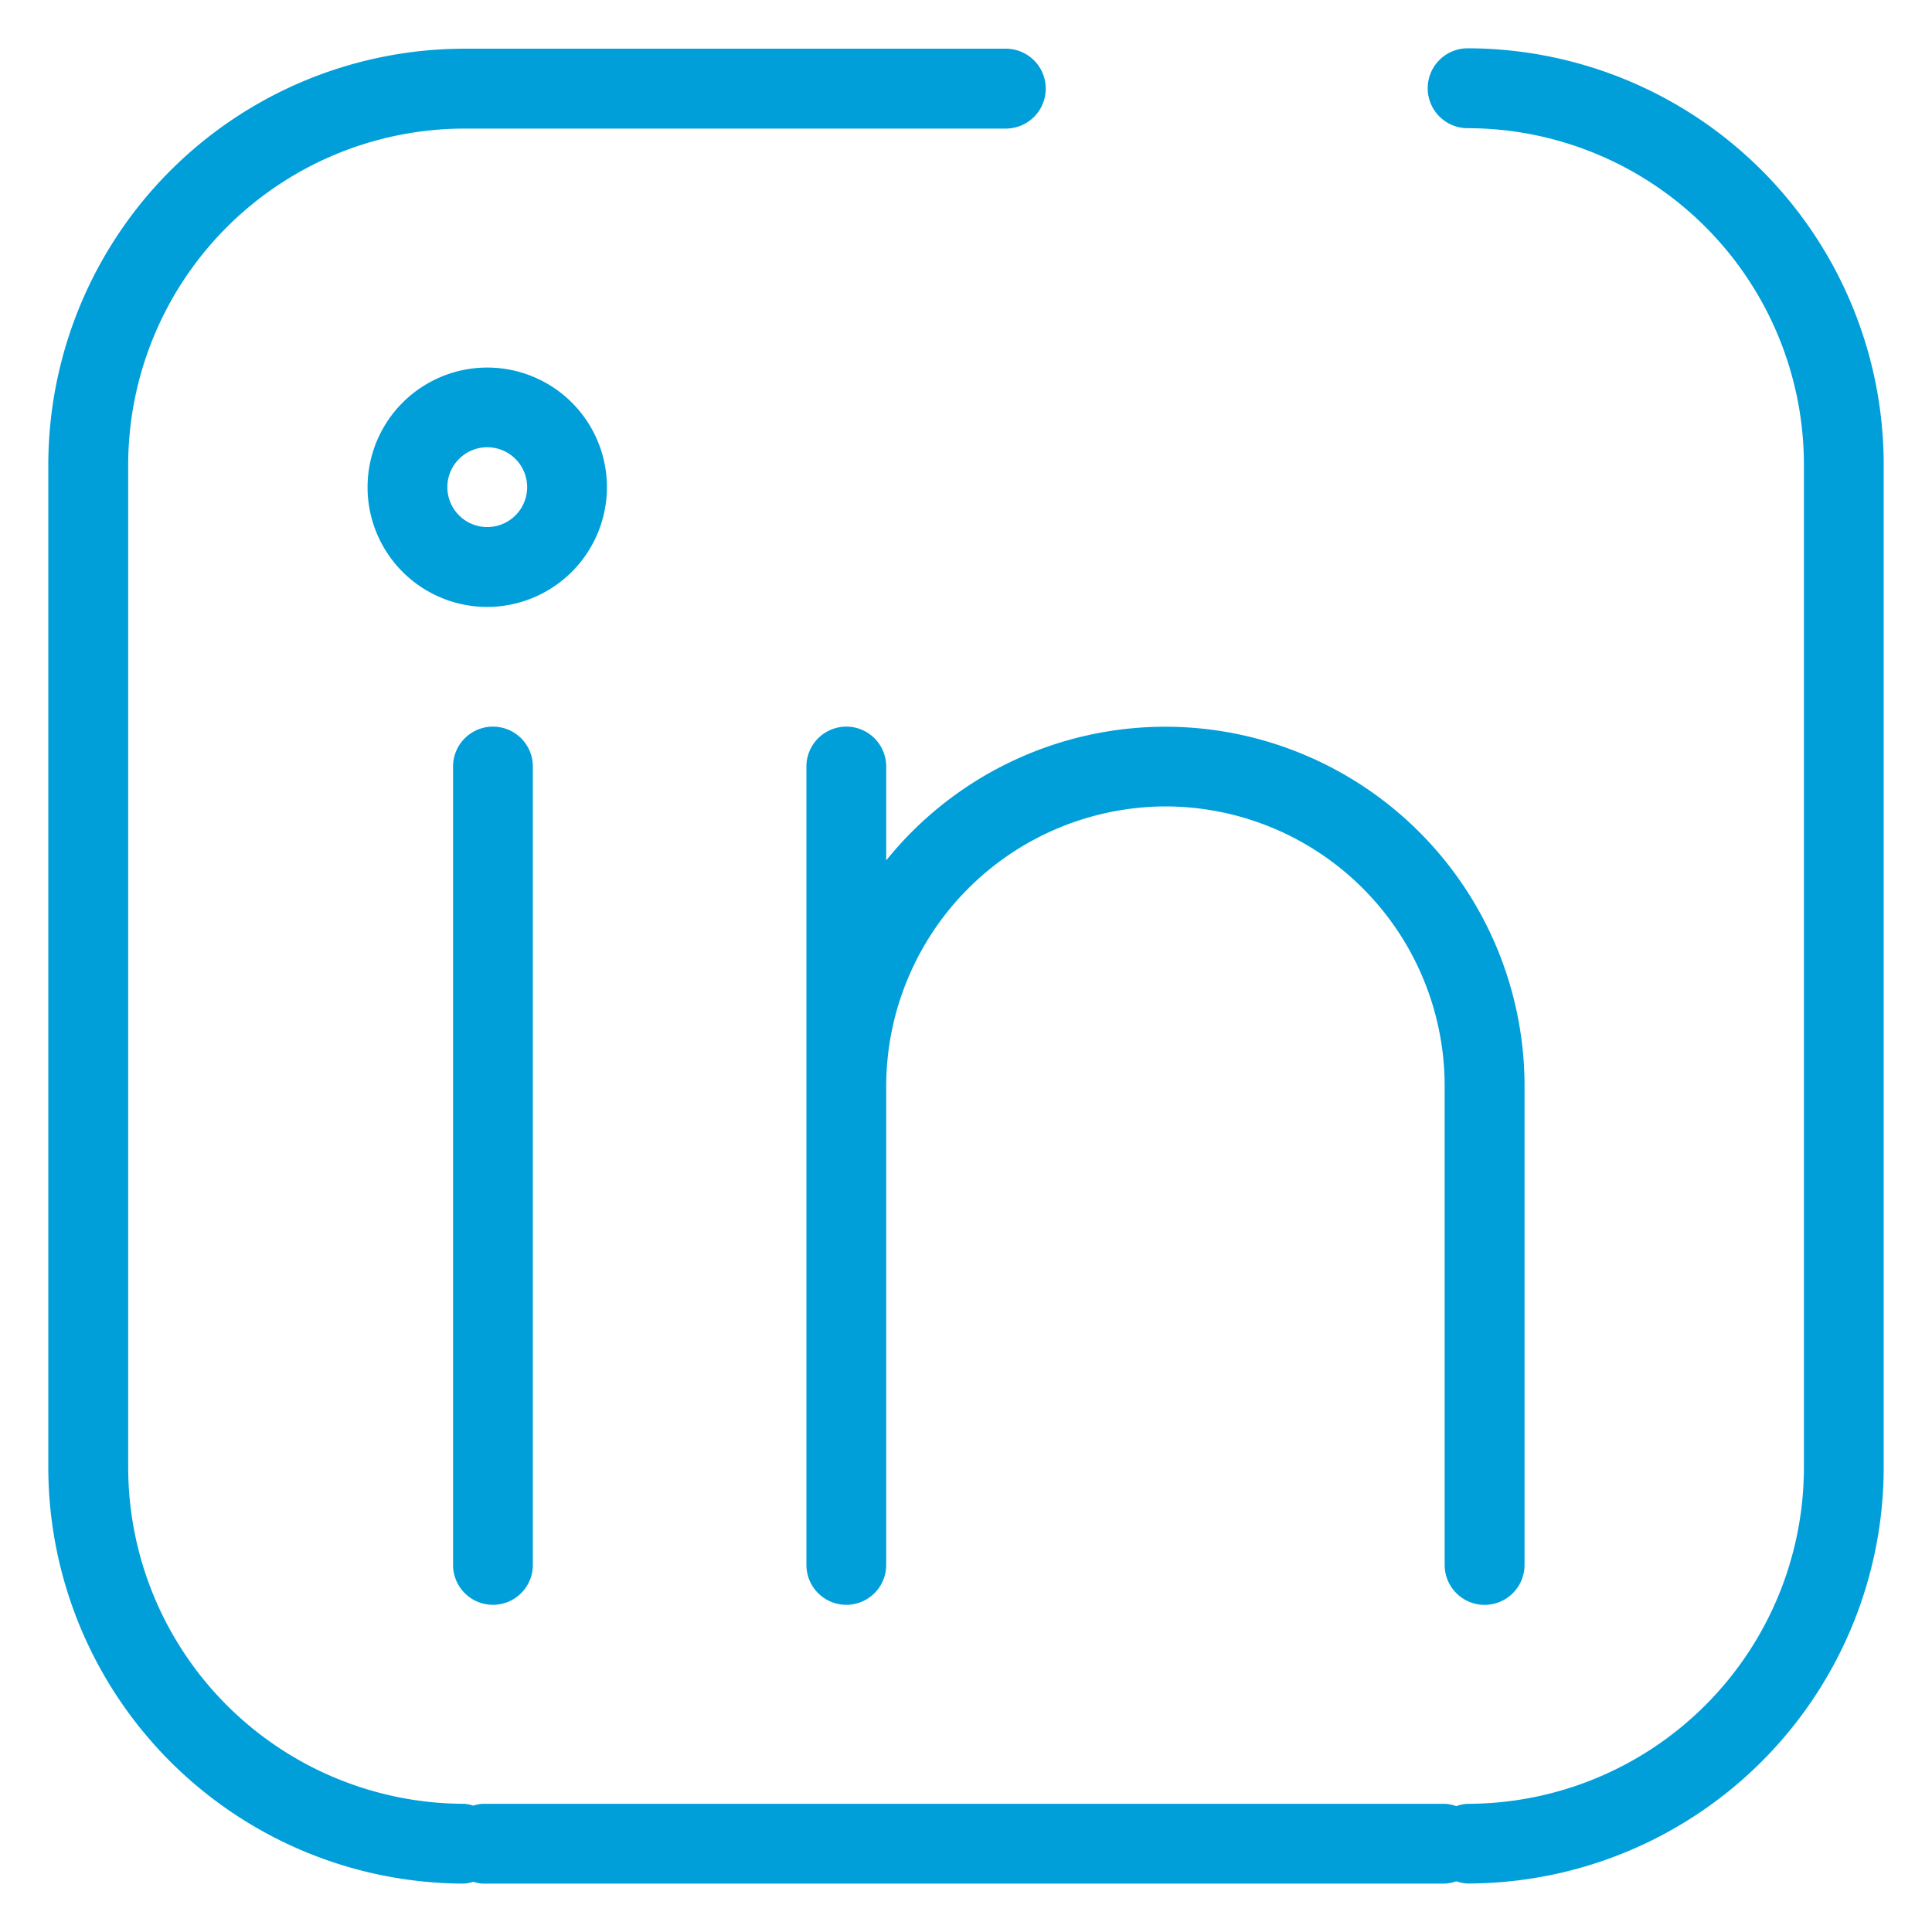
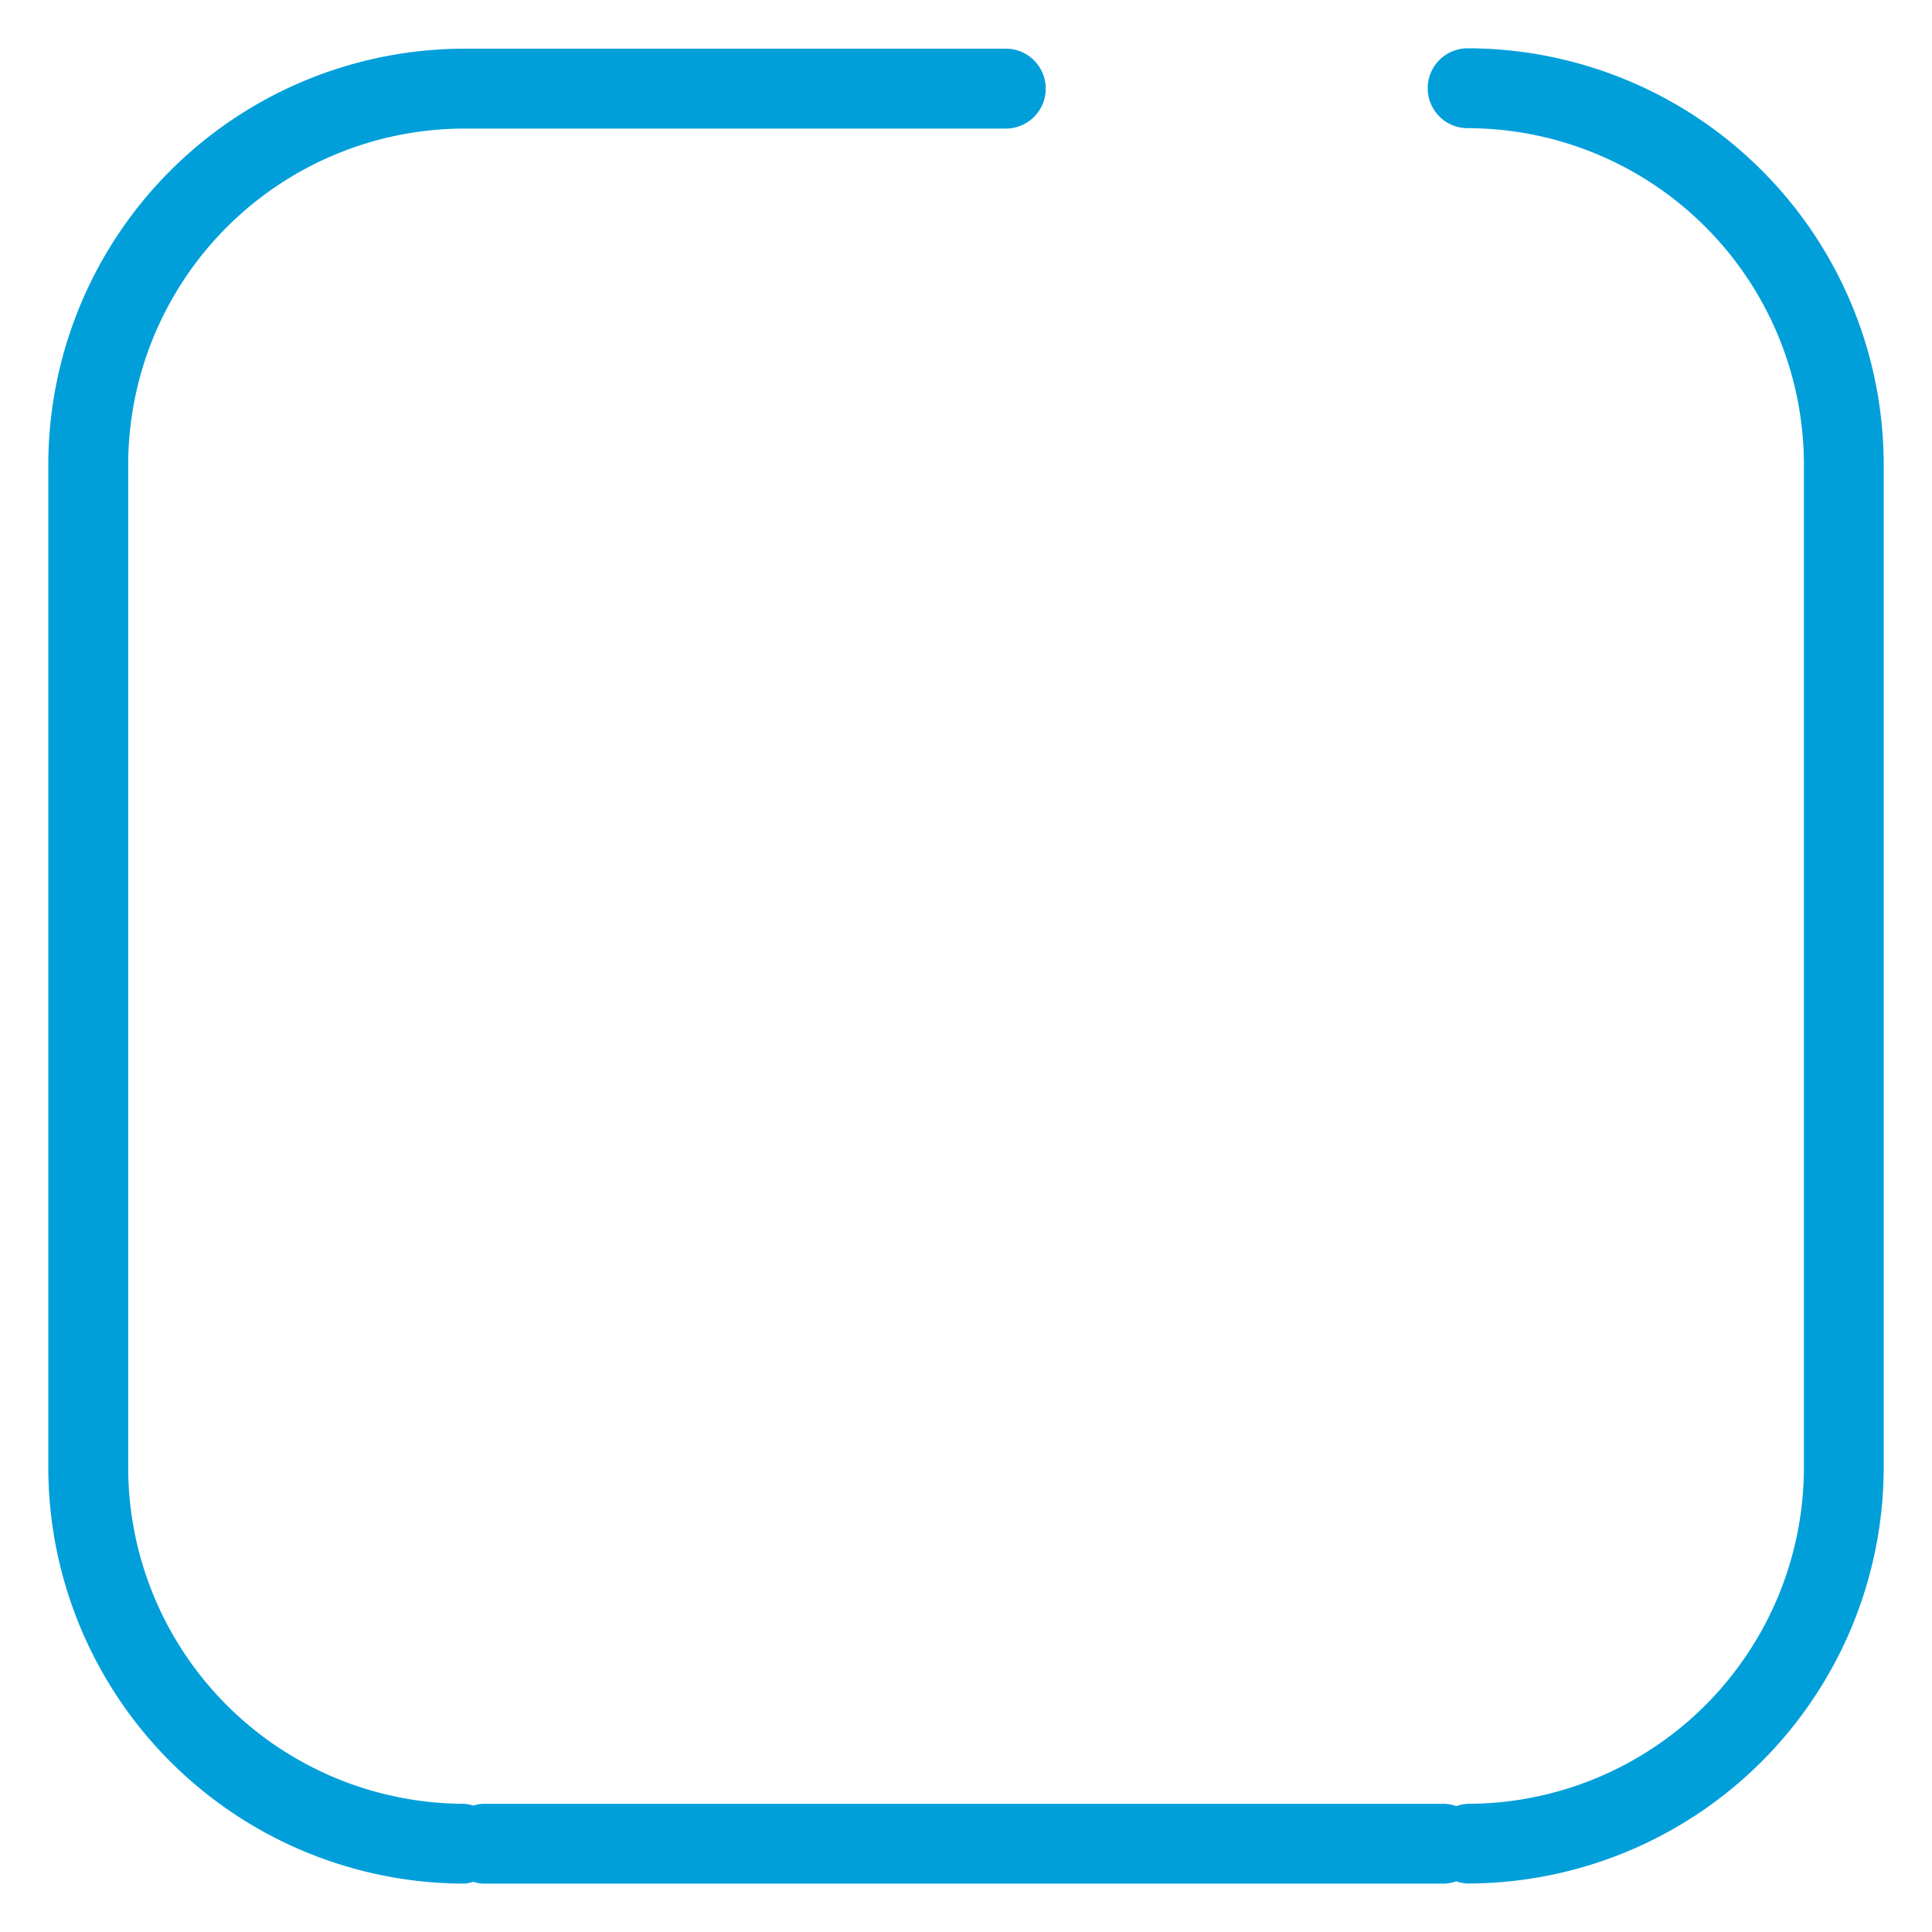
<svg xmlns="http://www.w3.org/2000/svg" viewBox="0 0 200 200">
  <defs>
    <style>.cls-1{fill:#009fda;fill-rule:evenodd}</style>
  </defs>
  <title>linkedin azul</title>
  <g id="Grid_y_guías" data-name="Grid y guías">
    <path class="cls-1" d="M195 48.08A43.12 43.12 0 0 0 151.93 5a4.13 4.13 0 1 0 0 8.27 34.85 34.85 0 0 1 34.81 34.81v103.85a34.84 34.84 0 0 1-34.8 34.8 4 4 0 0 0-1.19.24 4 4 0 0 0-1.17-.24H49.92a4 4 0 0 0-.92.19 3.91 3.91 0 0 0-.92-.19 34.85 34.85 0 0 1-34.81-34.81V48.12a34.85 34.85 0 0 1 34.8-34.81h56.05a4.13 4.13 0 1 0 0-8.27h-56A43.12 43.12 0 0 0 5 48v103.99a43.12 43.12 0 0 0 43.07 43 3.91 3.91 0 0 0 .92-.19 4 4 0 0 0 .92.19h99.64a4 4 0 0 0 1.2-.24 4 4 0 0 0 1.16.23A43.12 43.12 0 0 0 195 152V48.08z" />
-     <path class="cls-1" d="M46.9 79.35V162a4.13 4.13 0 1 0 8.26 0V79.35a4.13 4.13 0 1 0-8.26 0zm15.93-28.91a12.39 12.39 0 1 0-12.39 12.39 12.41 12.41 0 0 0 12.39-12.39zm-12.39 4.12a4.13 4.13 0 1 1 4.13-4.12 4.13 4.13 0 0 1-4.13 4.12zm41.3 34.51v-9.72a4.13 4.13 0 1 0-8.26 0V162a4.13 4.13 0 1 0 8.26 0v-49.61a29 29 0 0 1 28.91-28.91 28.94 28.94 0 0 1 28.9 28.91V162a4.13 4.13 0 1 0 8.27 0v-49.61a37.21 37.21 0 0 0-37.17-37.16 37.11 37.11 0 0 0-28.91 13.84z" />
  </g>
</svg>